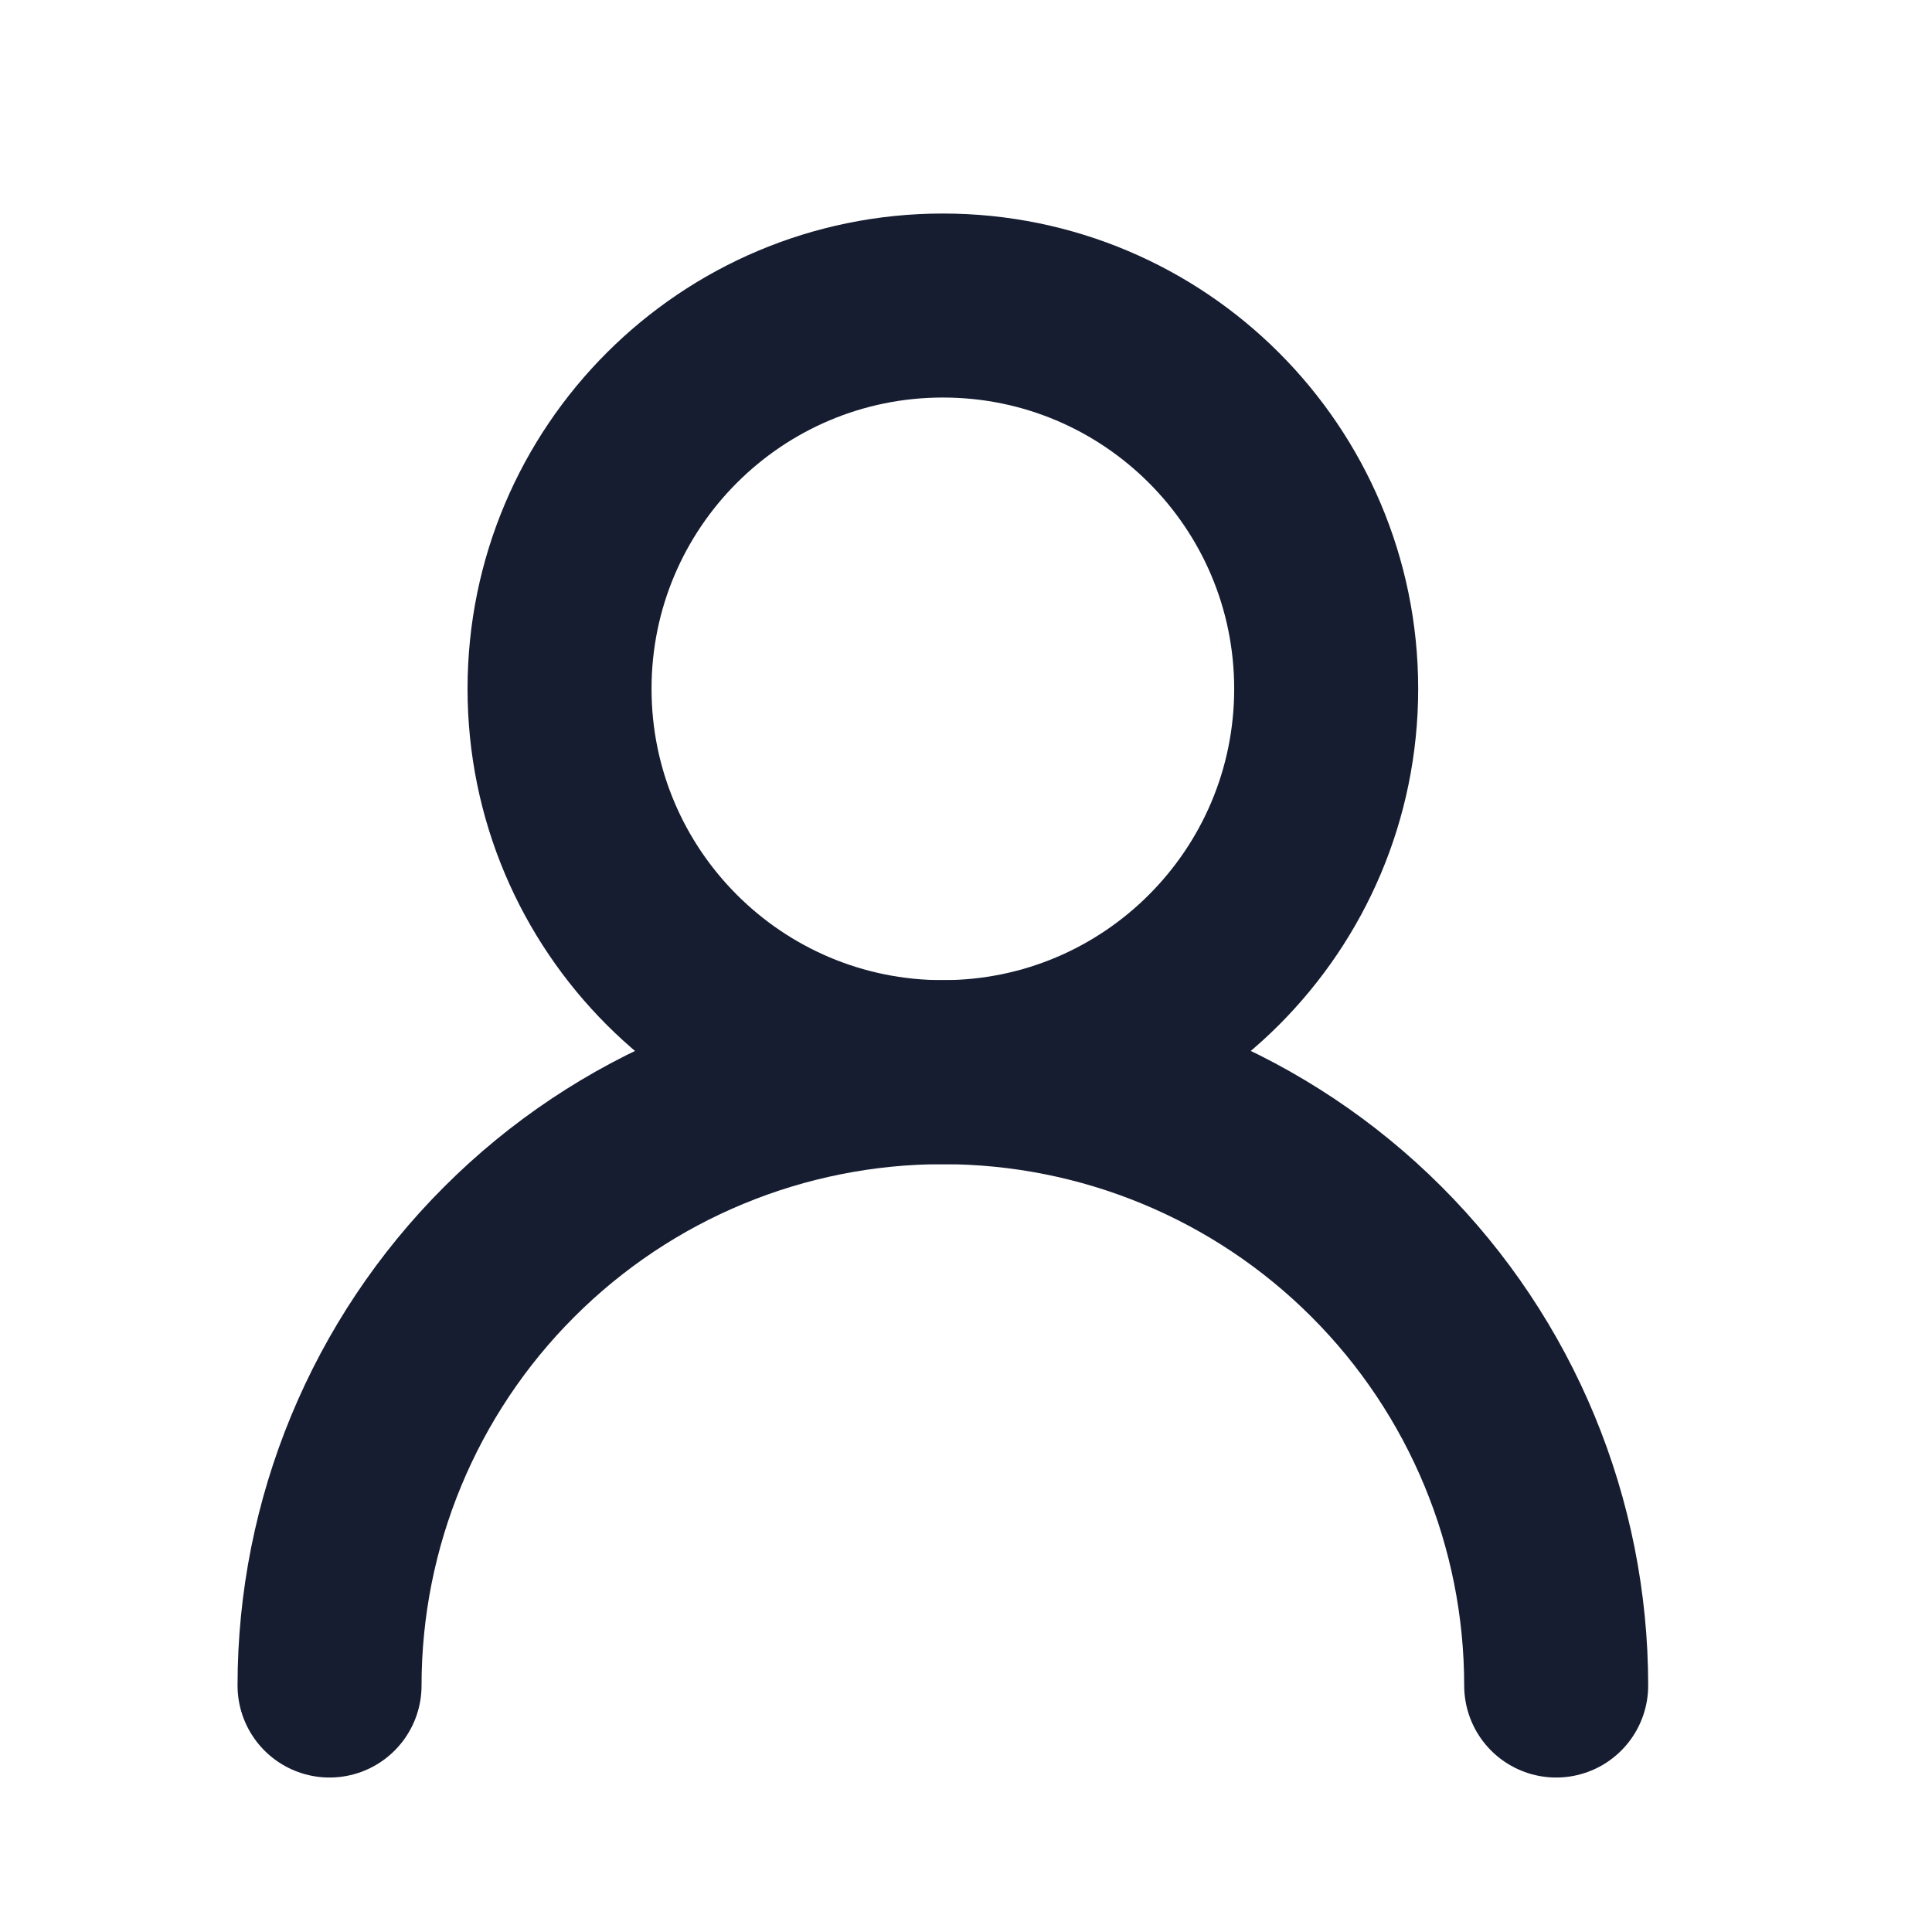
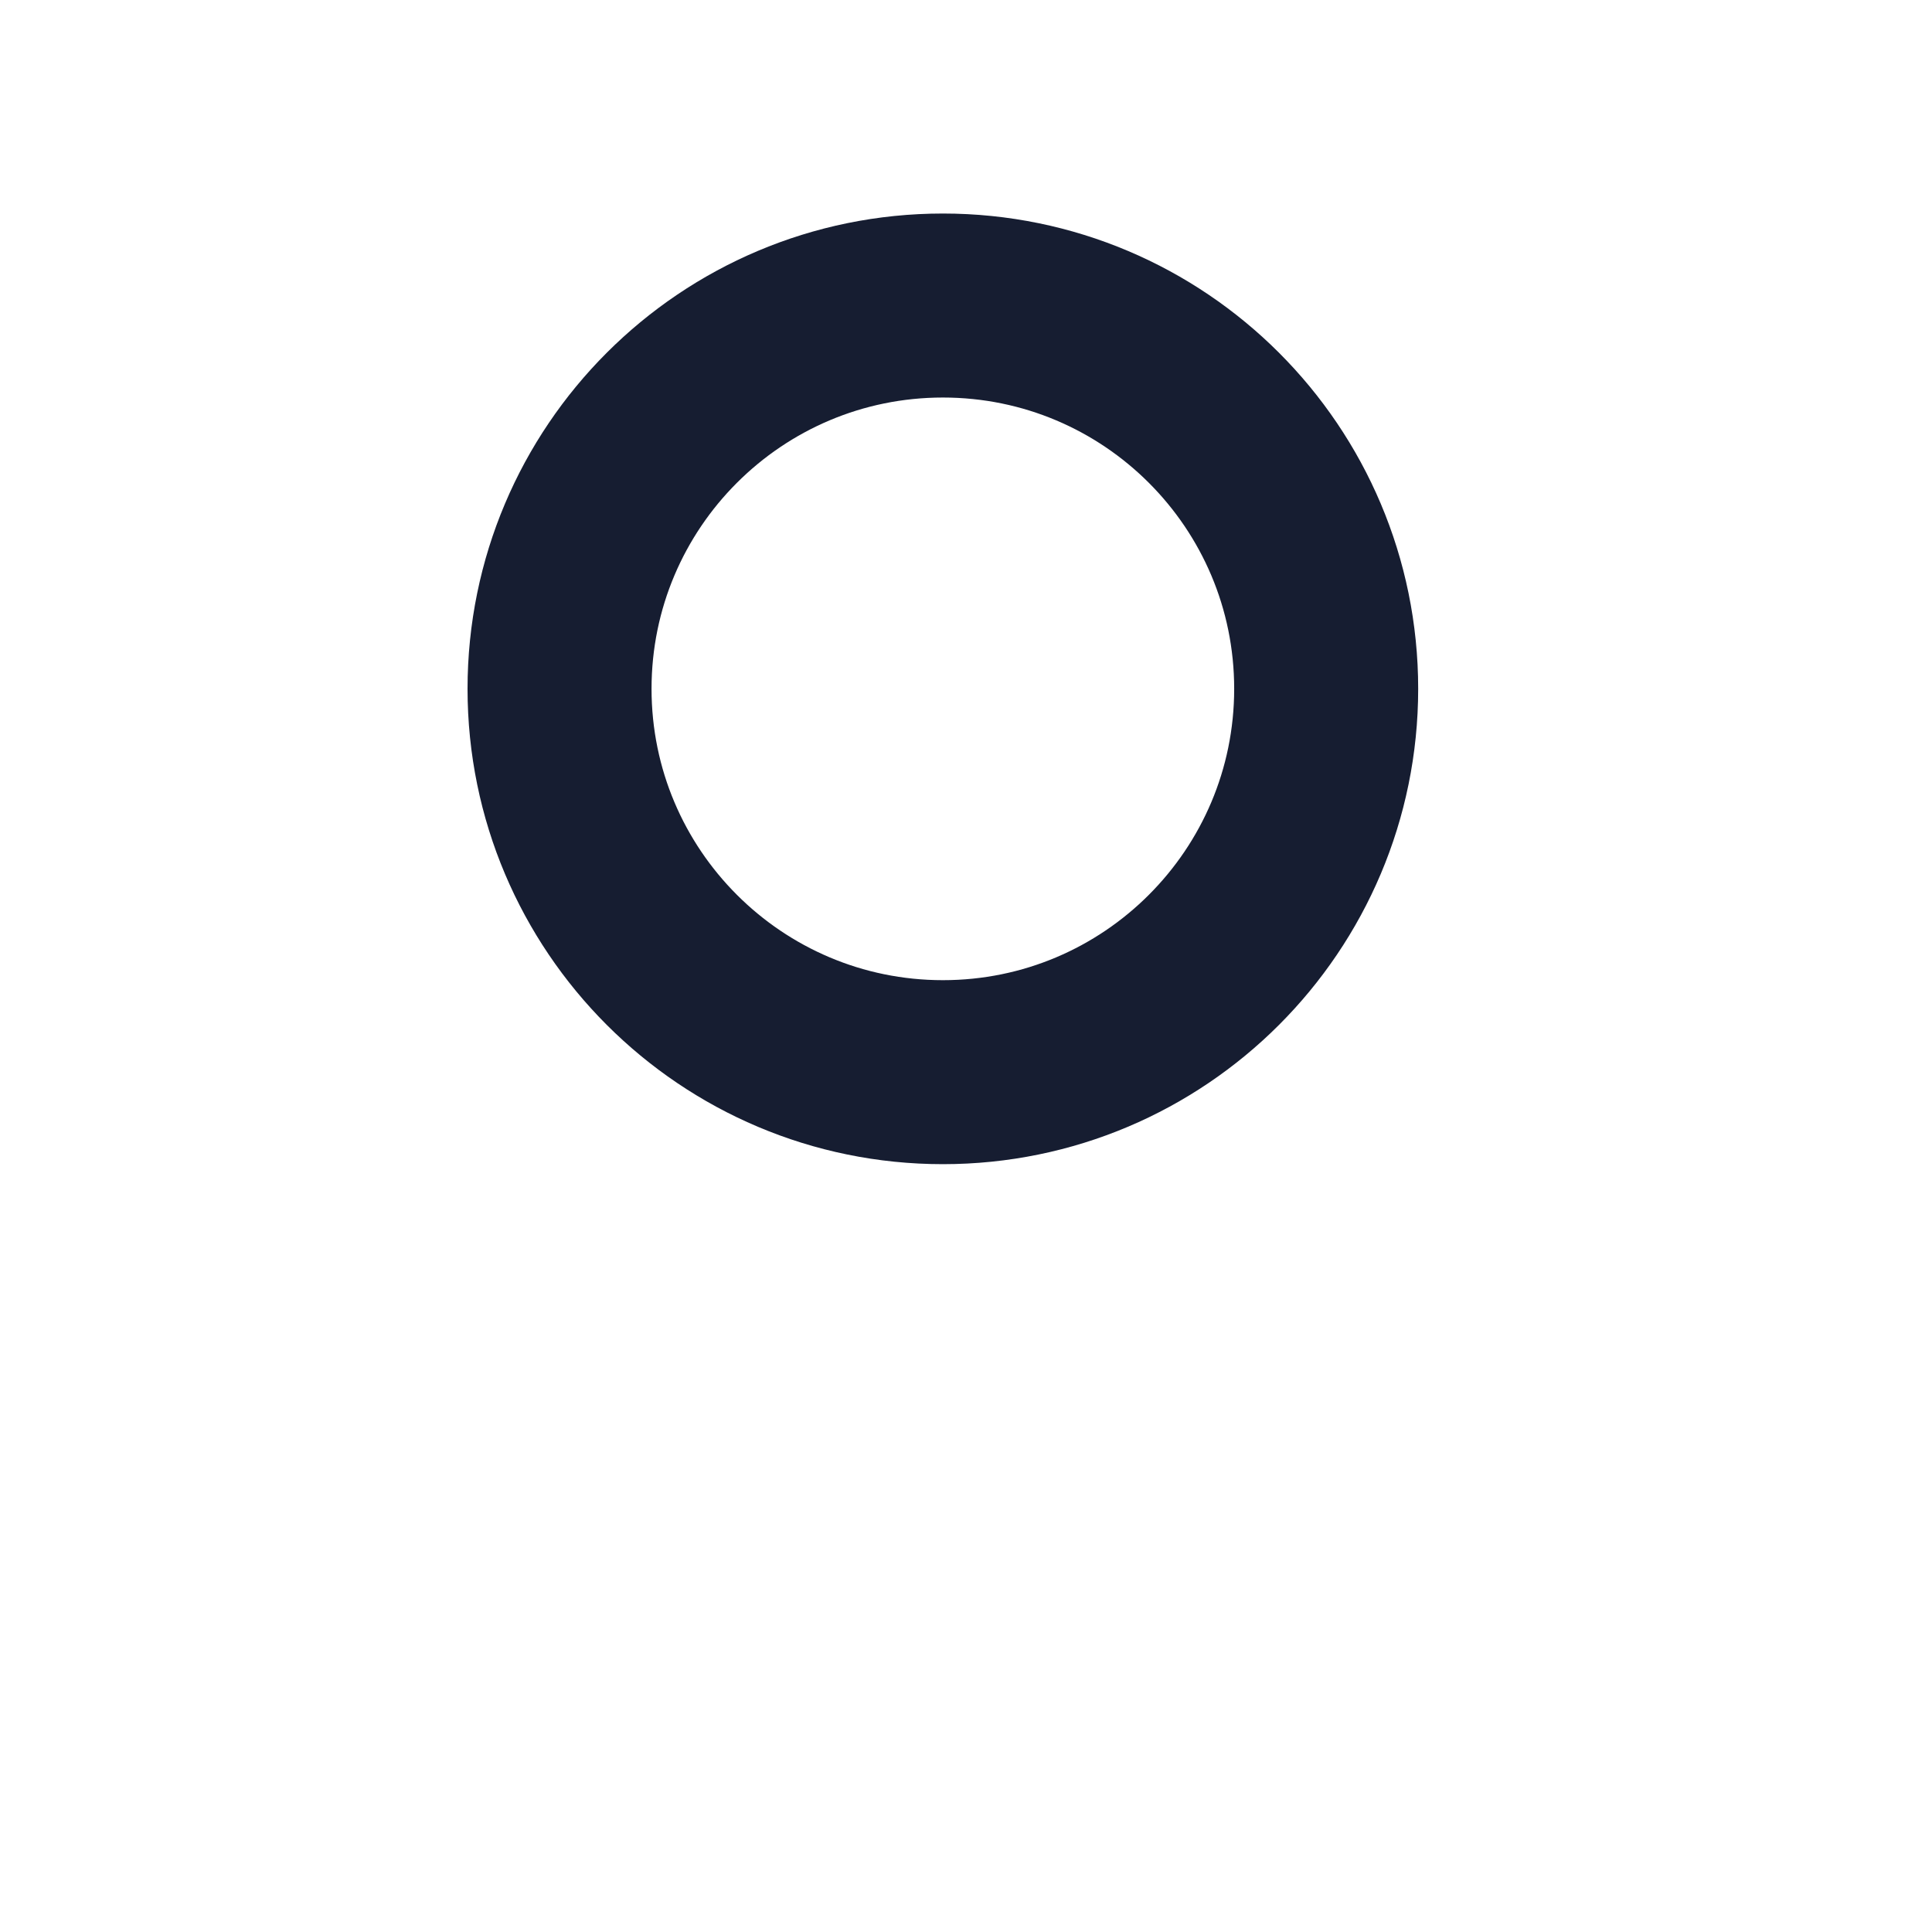
<svg xmlns="http://www.w3.org/2000/svg" width="21" height="21" viewBox="0 0 21 21" fill="none">
  <path d="M10.249 11.654C12.55 11.654 14.415 9.788 14.415 7.487C14.415 5.186 12.55 3.321 10.249 3.321C7.948 3.321 6.082 5.186 6.082 7.487C6.082 9.788 7.948 11.654 10.249 11.654Z" stroke="#161D31" stroke-width="2" stroke-linecap="round" stroke-linejoin="round" />
-   <path d="M16.915 18.321C16.915 16.552 16.213 14.857 14.963 13.607C13.713 12.356 12.017 11.654 10.249 11.654C8.481 11.654 6.785 12.356 5.535 13.607C4.284 14.857 3.582 16.552 3.582 18.321" stroke="#161D31" stroke-width="2" stroke-linecap="round" stroke-linejoin="round" />
</svg>